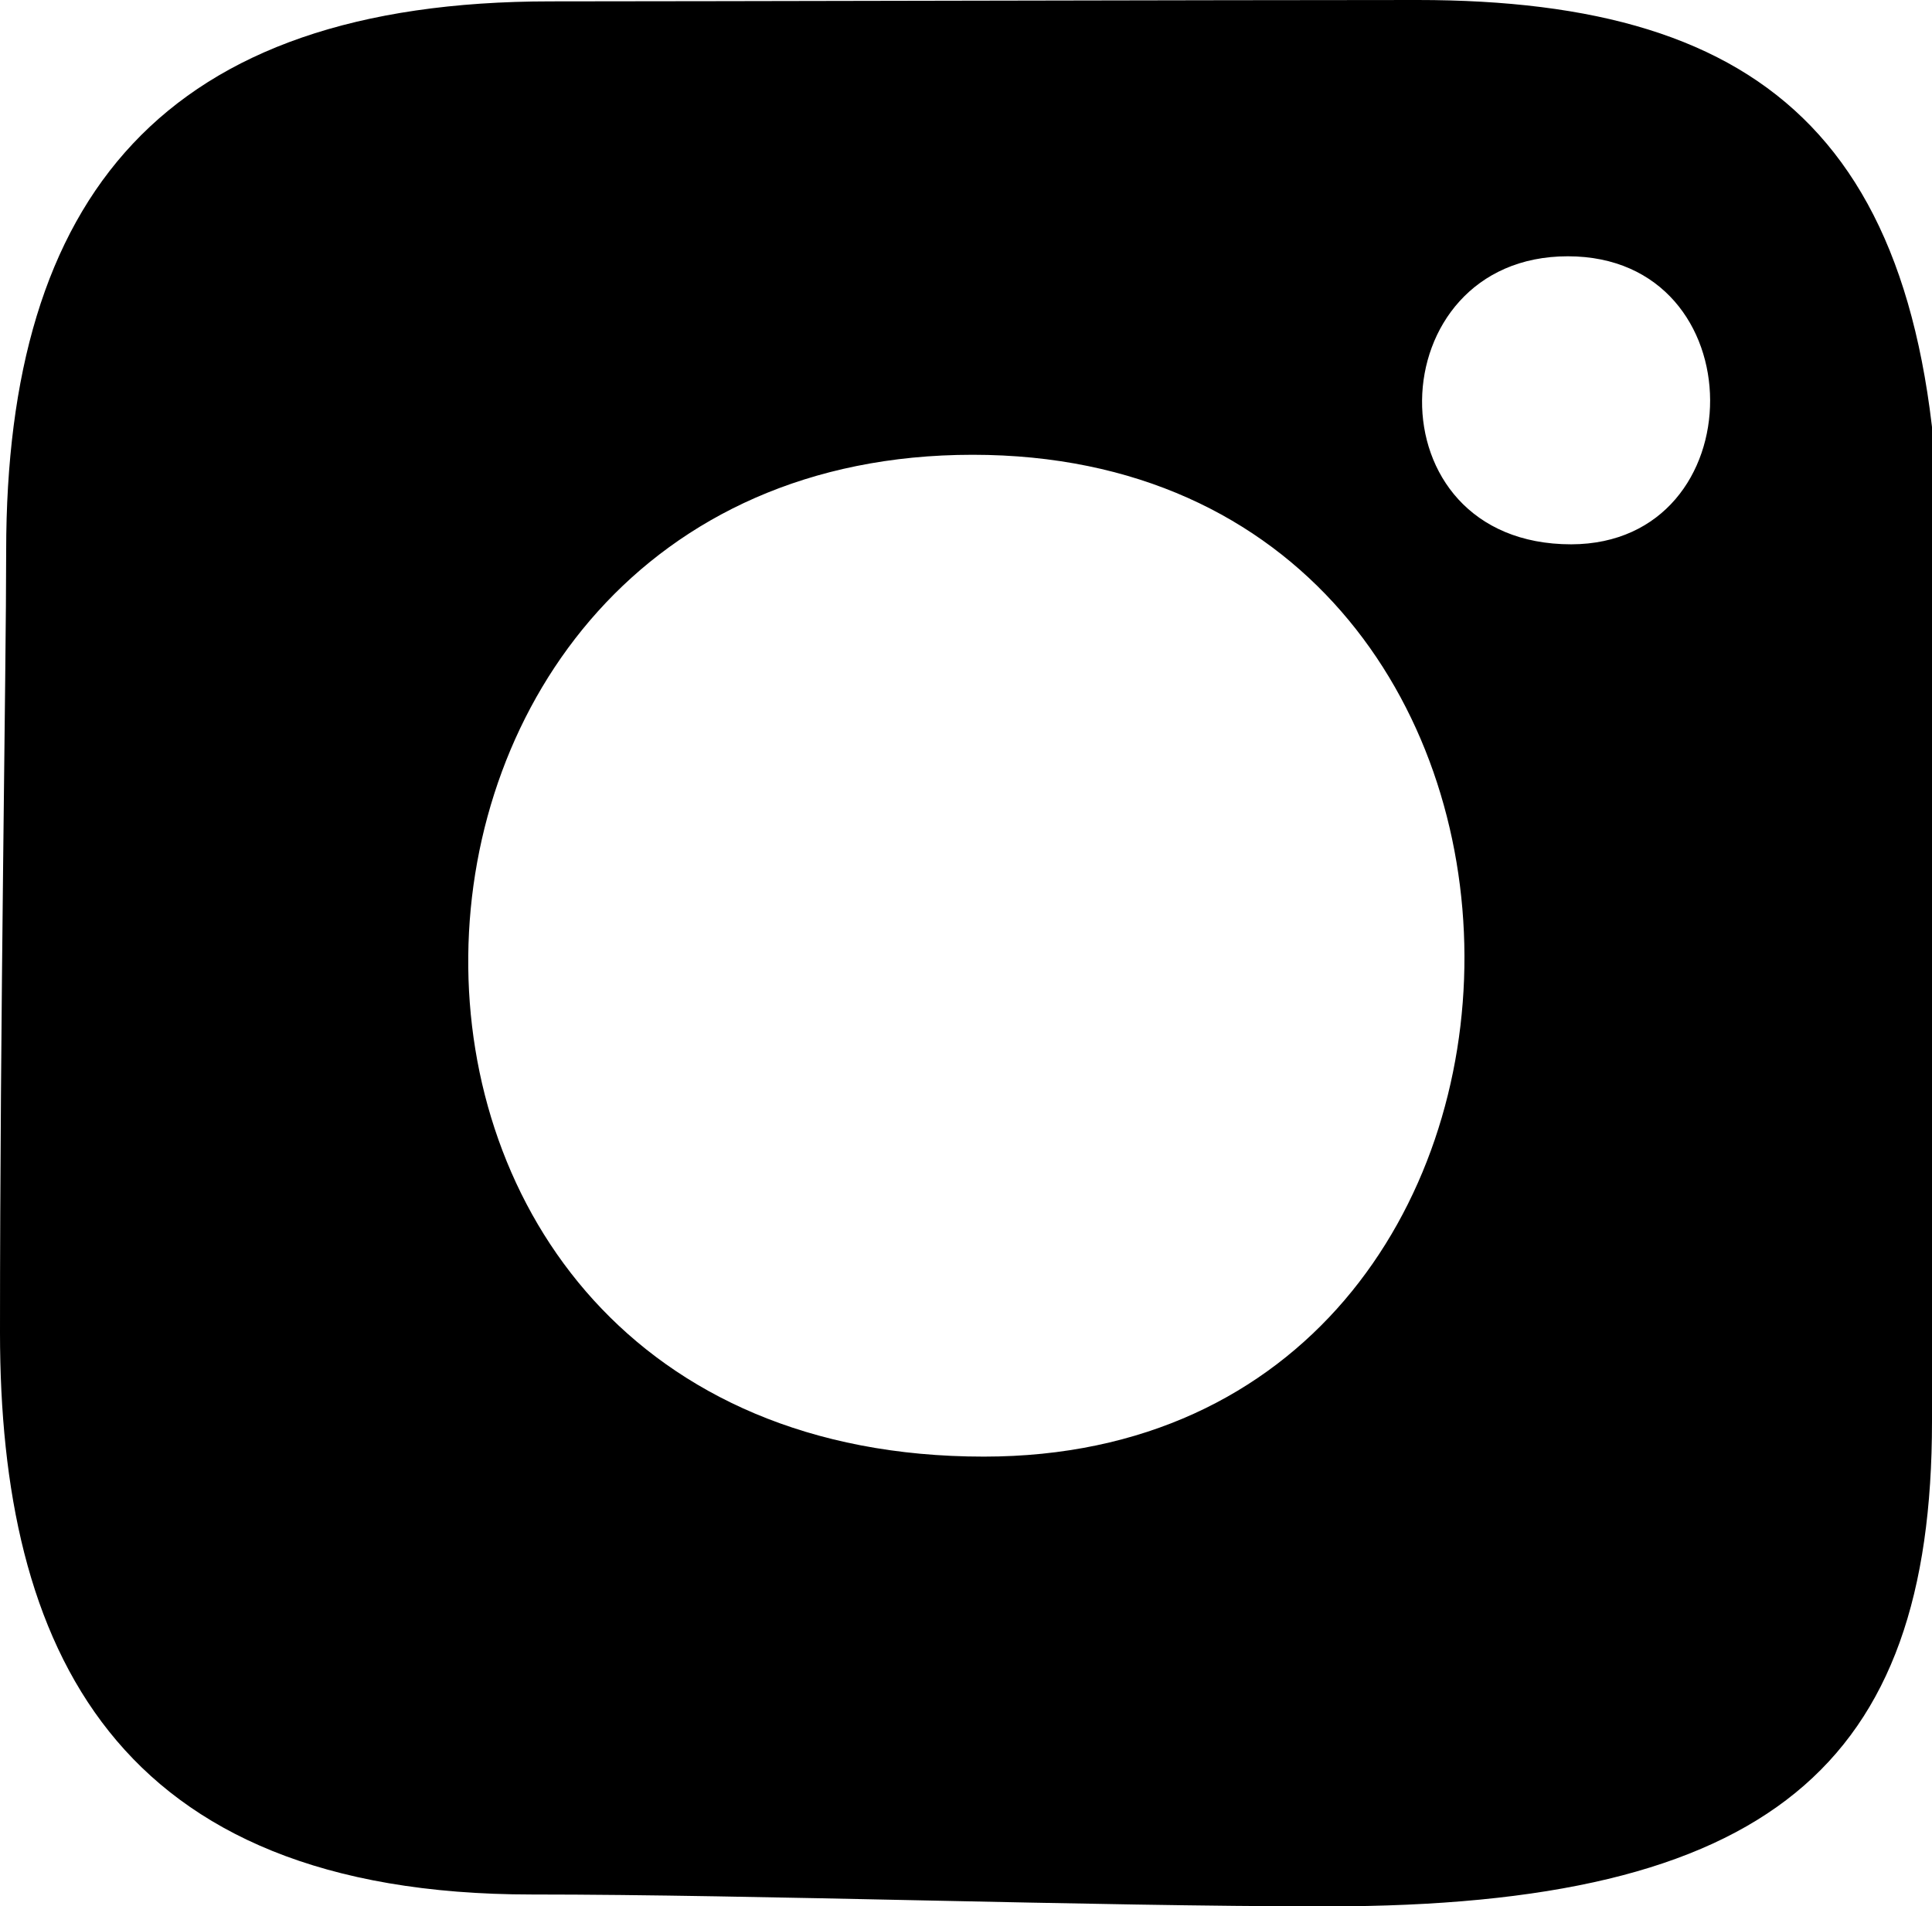
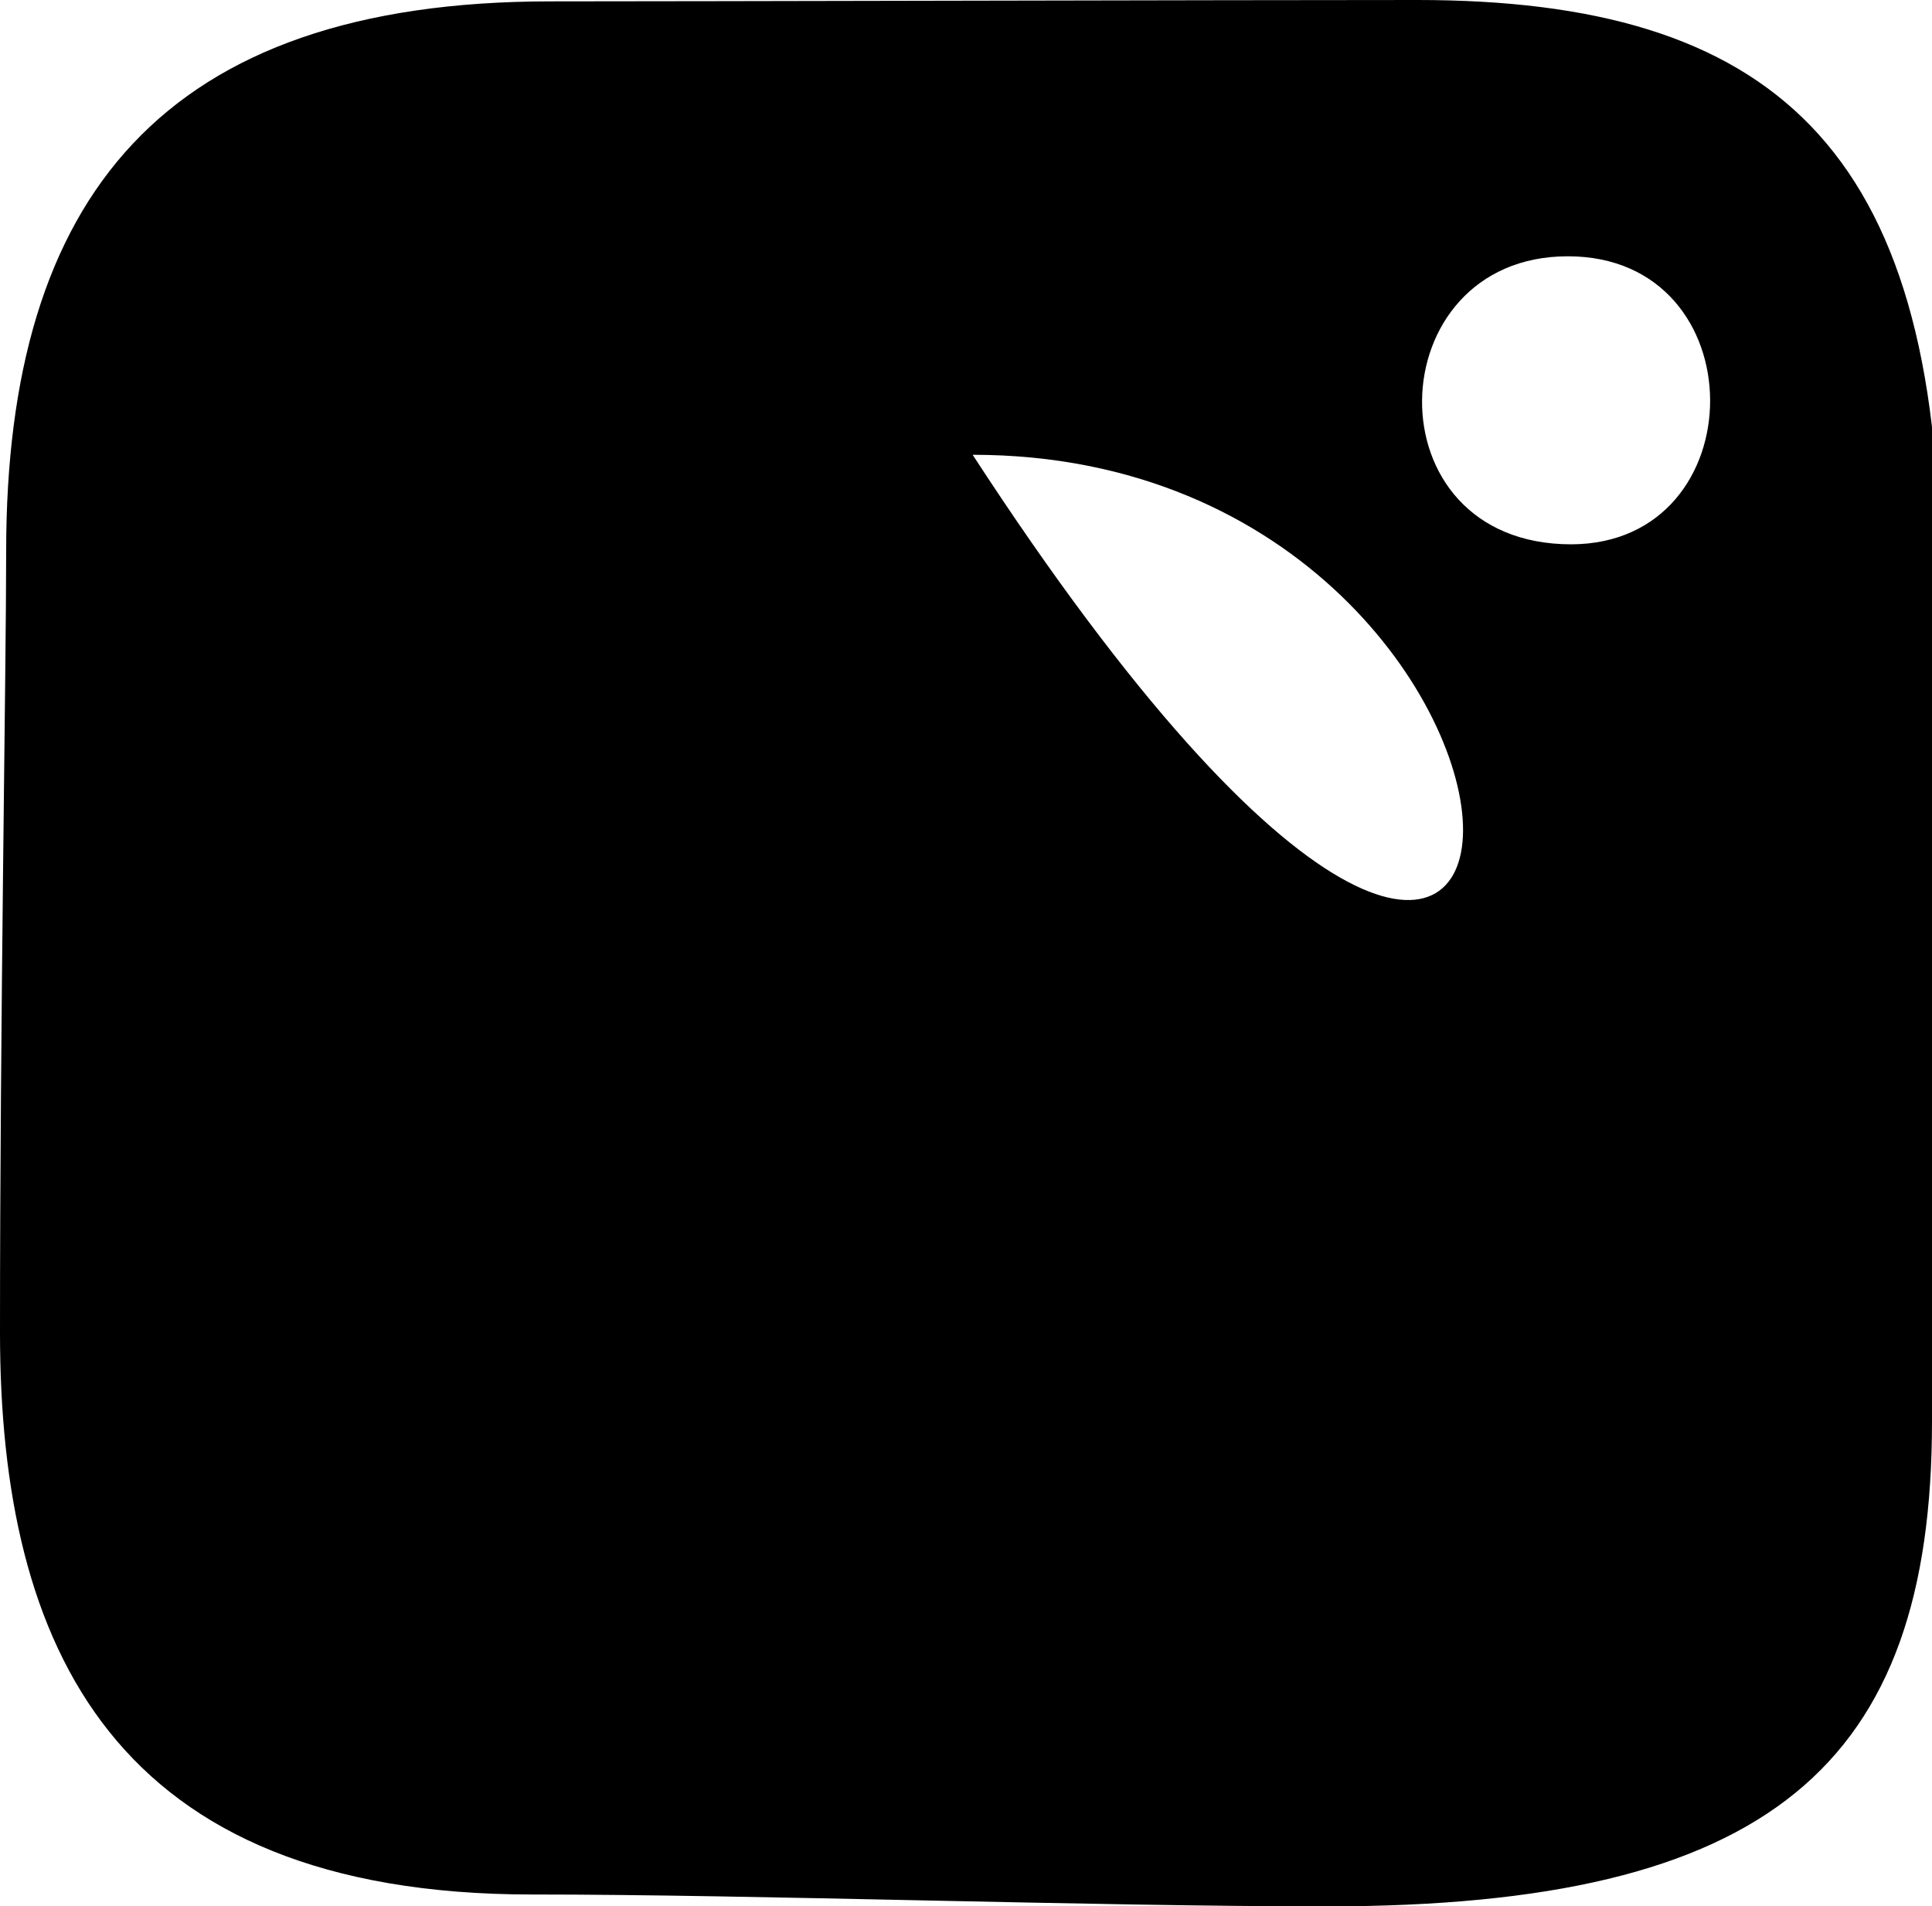
<svg xmlns="http://www.w3.org/2000/svg" version="1.1" id="Слой_1" x="0px" y="0px" viewBox="0 0 84.56 83.46" style="enable-background:new 0 0 84.56 83.46;" xml:space="preserve">
  <style type="text/css"> .st0{fill-rule:evenodd;clip-rule:evenodd;} </style>
-   <path class="st0" d="M58.07,83.46c-10.32,0-25-0.52-34.79-0.52C4.97,82.94,0,72.11,0,58.34s0.27-29,0.27-34.22 C0.27,8.65,7.12,0.06,24.1,0.06C30.38,0.06,54,0,62.04,0C77.49,0,84.9,6.38,84.9,25.06c0,4.61-0.34,13.24-0.34,37.17 C84.56,77.28,77.45,83.46,58.07,83.46z M42.57,19.91c-28.82,0-30.21,43.86,0.49,43.86C71.1,63.77,71.28,19.91,42.57,19.91z M68.62,11.22c-8.33,0-8.73,12.61,0.15,12.61C76.87,23.81,76.93,11.22,68.62,11.22z" />
+   <path class="st0" d="M58.07,83.46c-10.32,0-25-0.52-34.79-0.52C4.97,82.94,0,72.11,0,58.34s0.27-29,0.27-34.22 C0.27,8.65,7.12,0.06,24.1,0.06C30.38,0.06,54,0,62.04,0C77.49,0,84.9,6.38,84.9,25.06c0,4.61-0.34,13.24-0.34,37.17 C84.56,77.28,77.45,83.46,58.07,83.46z M42.57,19.91C71.1,63.77,71.28,19.91,42.57,19.91z M68.62,11.22c-8.33,0-8.73,12.61,0.15,12.61C76.87,23.81,76.93,11.22,68.62,11.22z" />
</svg>